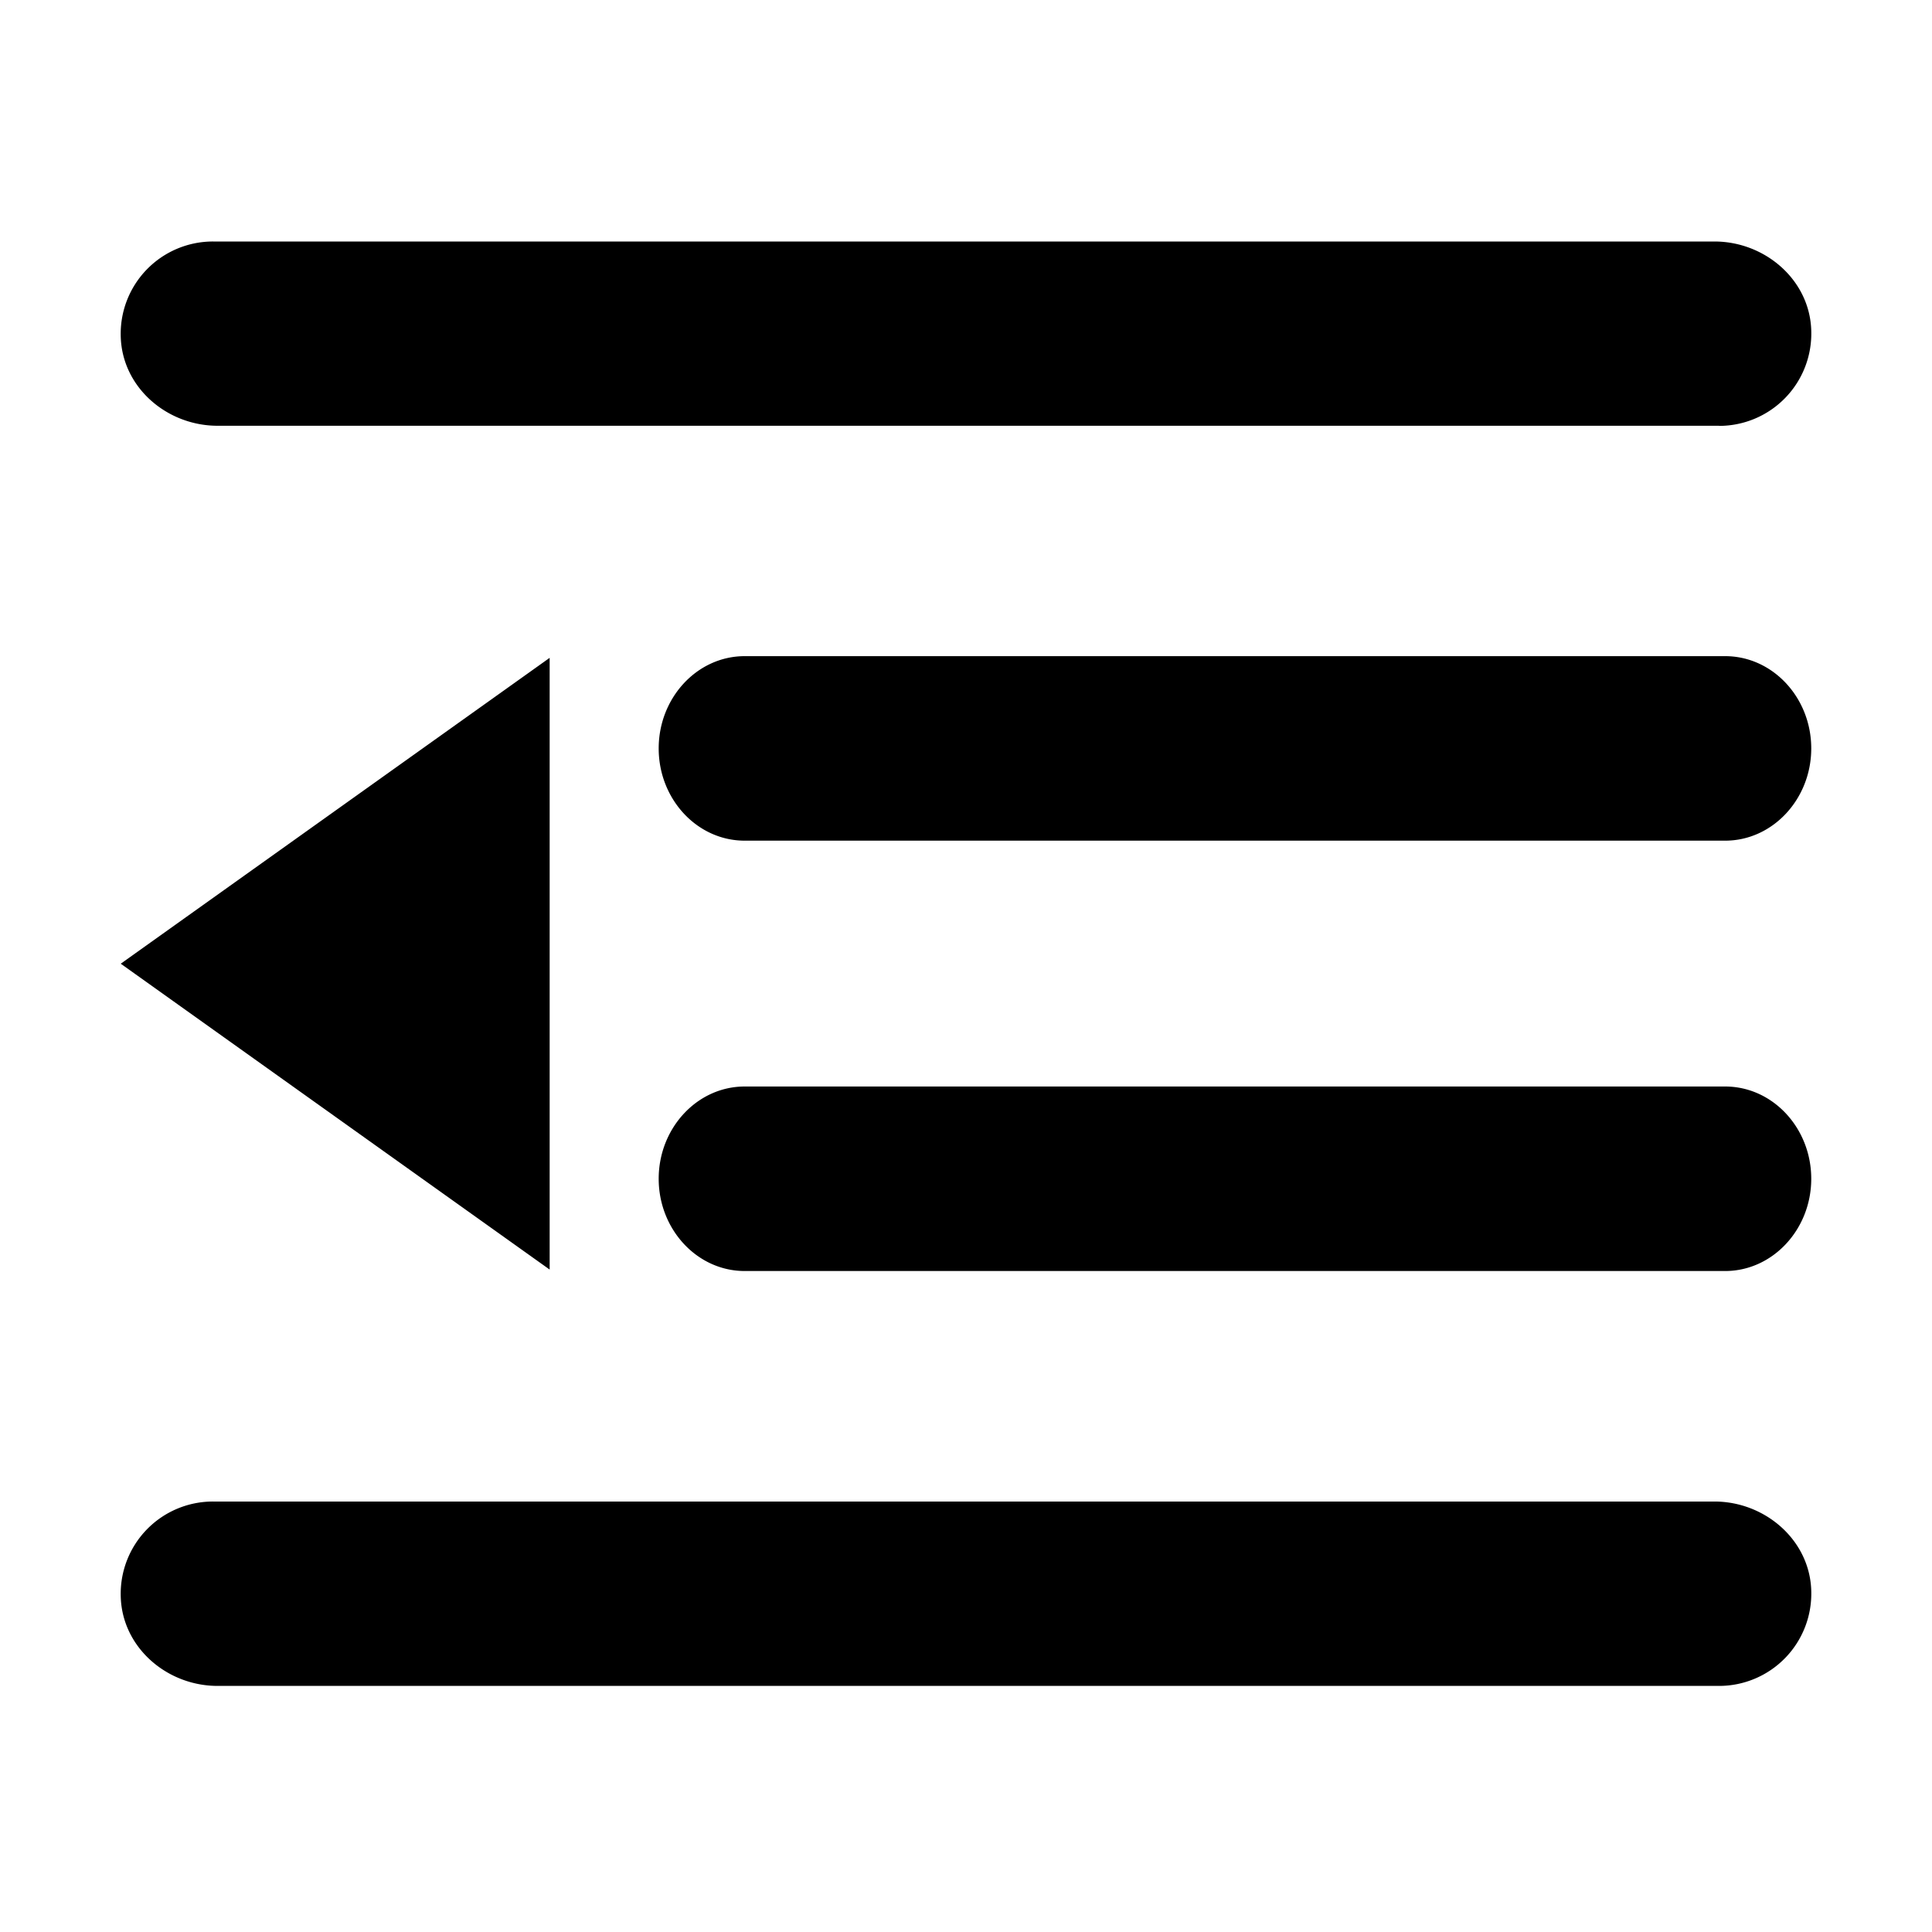
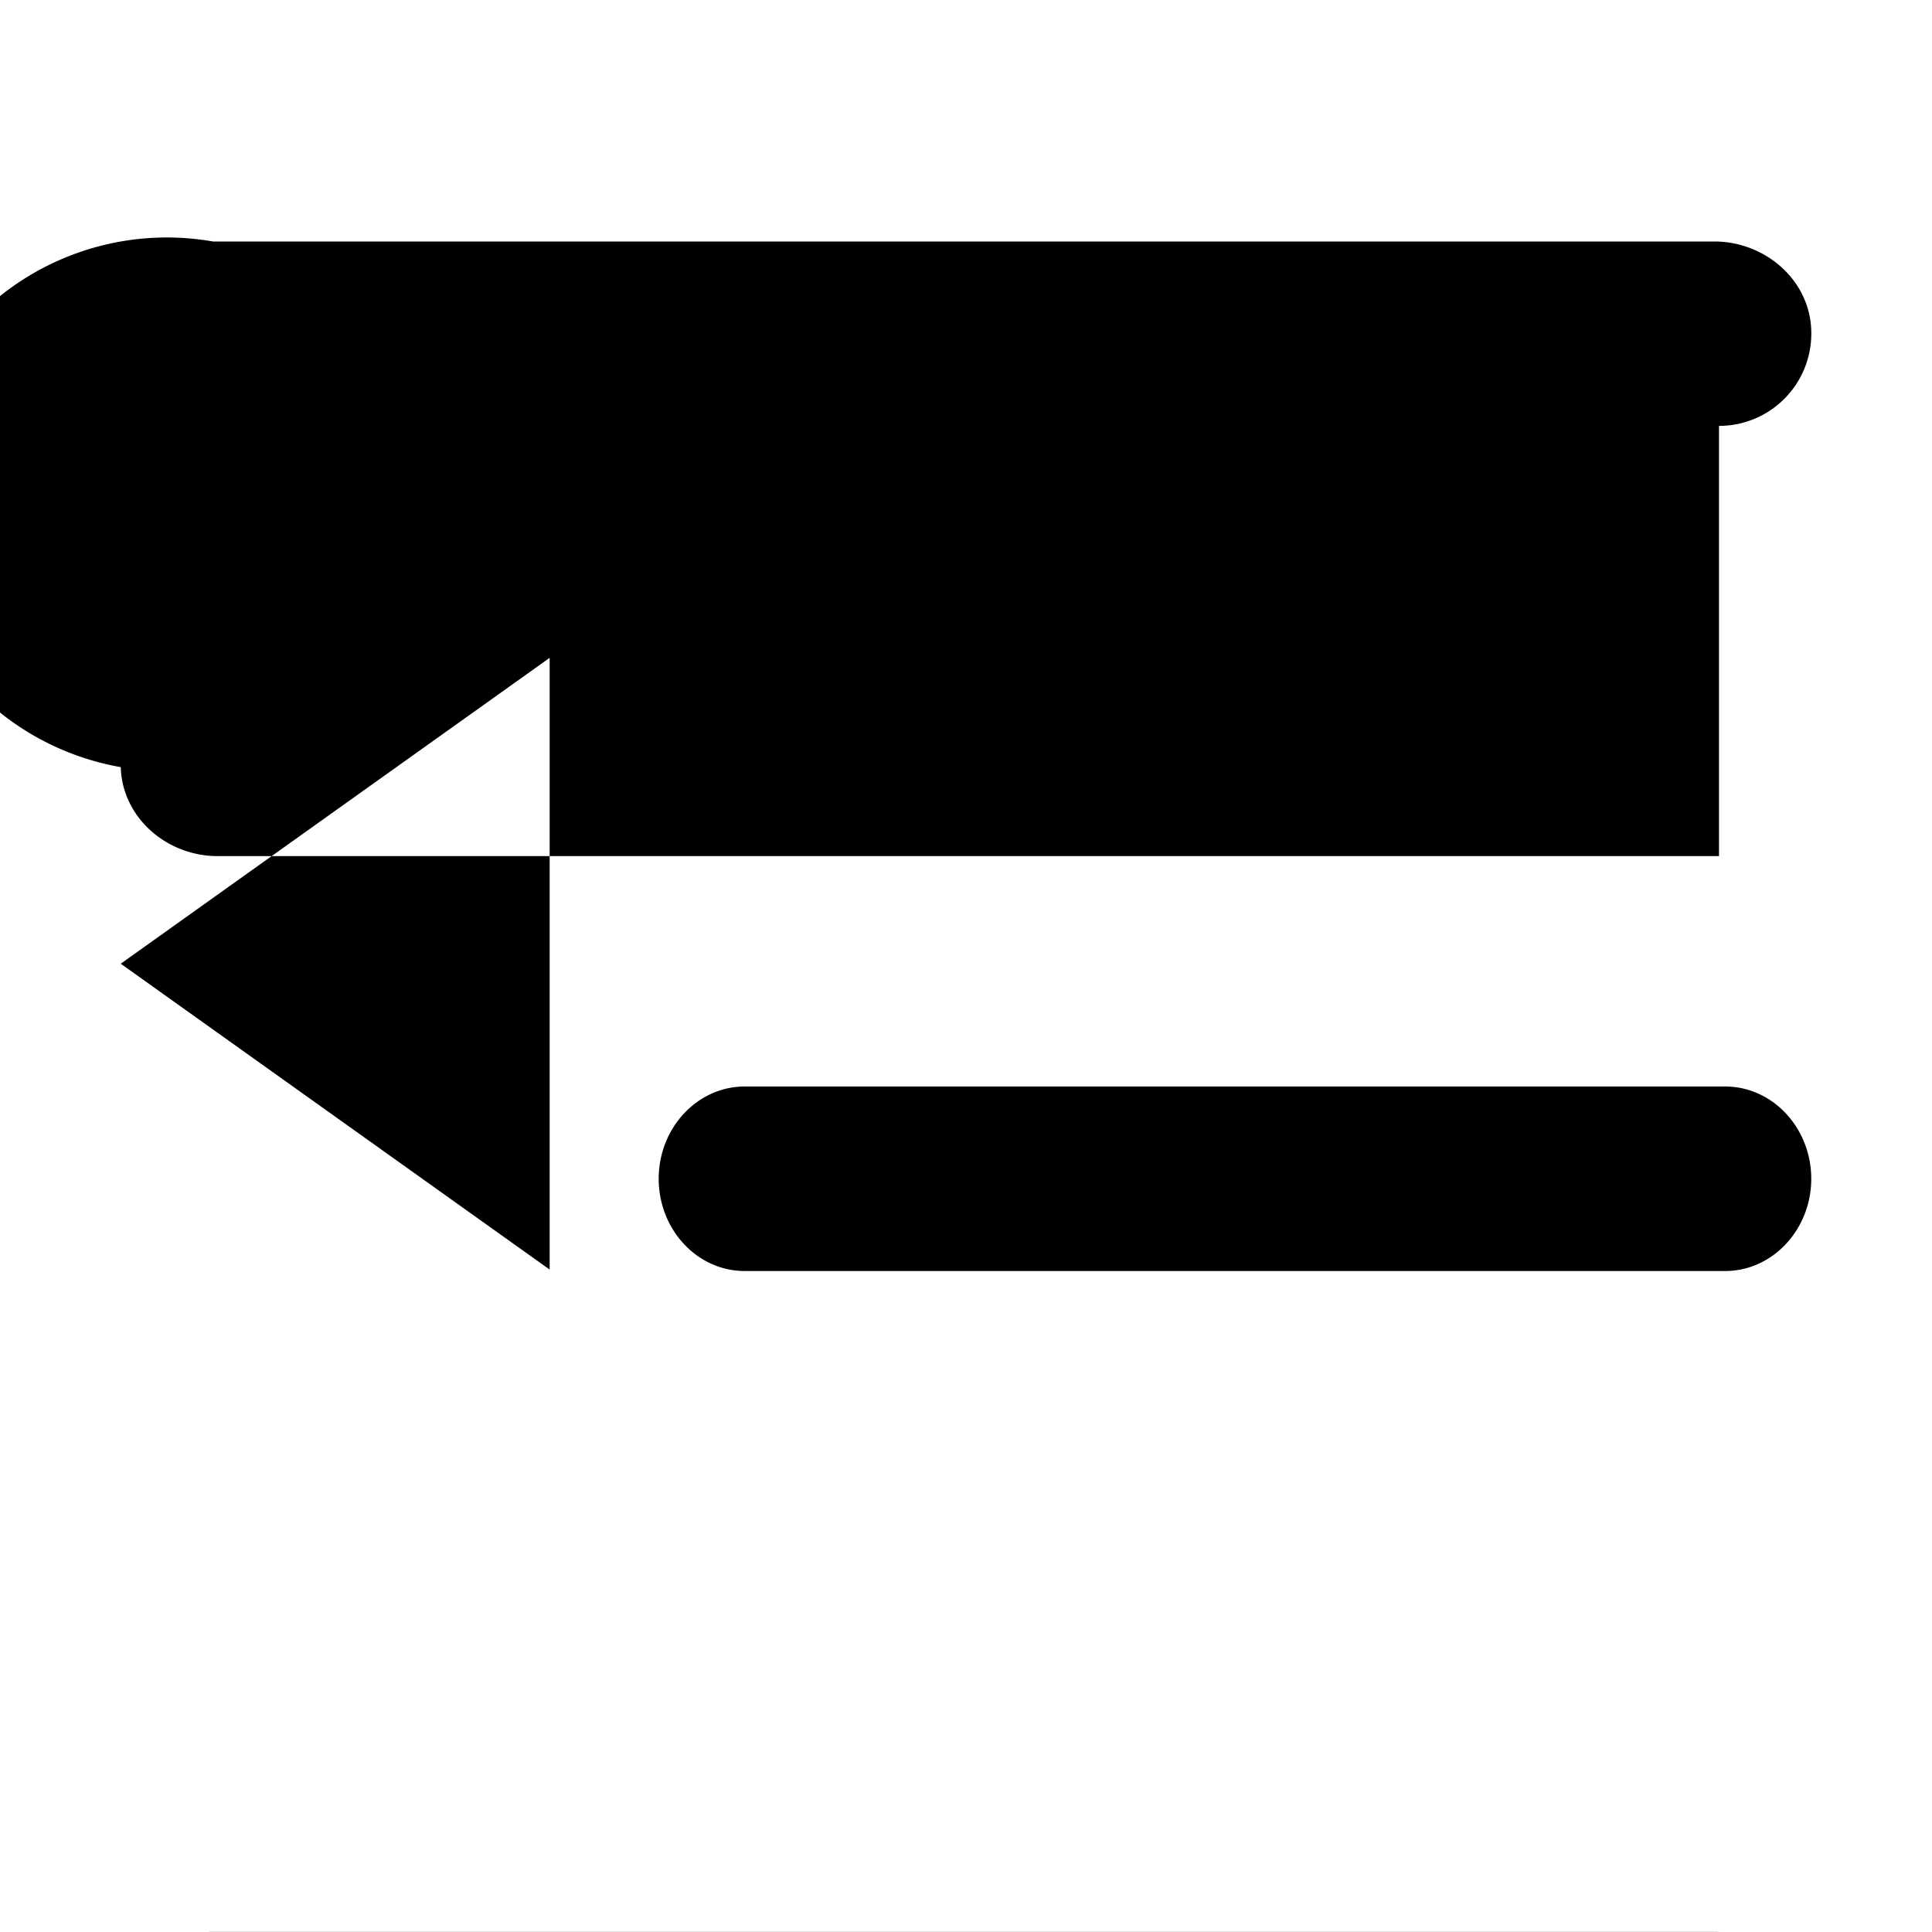
<svg xmlns="http://www.w3.org/2000/svg" width="800px" height="800px" viewBox="0 0 1024 1024" class="icon" version="1.1">
-   <path d="M914.368 673.664h-519.68c-25.152 0-45.568-22.016-45.568-48.896 0-26.88 20.416-48.896 45.568-48.896h519.68c25.216 0 45.632 22.016 45.632 48.896 0 26.88-20.48 48.896-45.632 48.896z m0-228.096h-519.68c-25.152 0-45.568-21.952-45.568-48.896 0-26.88 20.416-48.896 45.568-48.896h519.68c25.216 0 45.632 22.016 45.632 48.896 0 26.88-20.48 48.896-45.632 48.896z m-3.264-219.904H115.328c-26.88 0-50.56-20.352-51.328-47.168A48.896 48.896 0 0 1 112.896 128h795.776c26.88 0 50.56 20.416 51.328 47.168a48.896 48.896 0 0 1-48.896 50.56z m-619.776 447.232V348.672L64 510.784l227.328 162.112c0 0.768 0 0.768 0 0z m-178.432 122.944h795.776c26.88 0 50.56 20.48 51.328 47.232a48.896 48.896 0 0 1-48.896 50.496H115.328c-26.88 0-50.56-20.416-51.328-47.232a48.896 48.896 0 0 1 48.896-50.496z" fill="#000000" />
+   <path d="M914.368 673.664h-519.68c-25.152 0-45.568-22.016-45.568-48.896 0-26.88 20.416-48.896 45.568-48.896h519.68c25.216 0 45.632 22.016 45.632 48.896 0 26.88-20.48 48.896-45.632 48.896z h-519.68c-25.152 0-45.568-21.952-45.568-48.896 0-26.88 20.416-48.896 45.568-48.896h519.68c25.216 0 45.632 22.016 45.632 48.896 0 26.88-20.48 48.896-45.632 48.896z m-3.264-219.904H115.328c-26.88 0-50.56-20.352-51.328-47.168A48.896 48.896 0 0 1 112.896 128h795.776c26.88 0 50.56 20.416 51.328 47.168a48.896 48.896 0 0 1-48.896 50.56z m-619.776 447.232V348.672L64 510.784l227.328 162.112c0 0.768 0 0.768 0 0z m-178.432 122.944h795.776c26.88 0 50.56 20.48 51.328 47.232a48.896 48.896 0 0 1-48.896 50.496H115.328c-26.88 0-50.56-20.416-51.328-47.232a48.896 48.896 0 0 1 48.896-50.496z" fill="#000000" />
</svg>